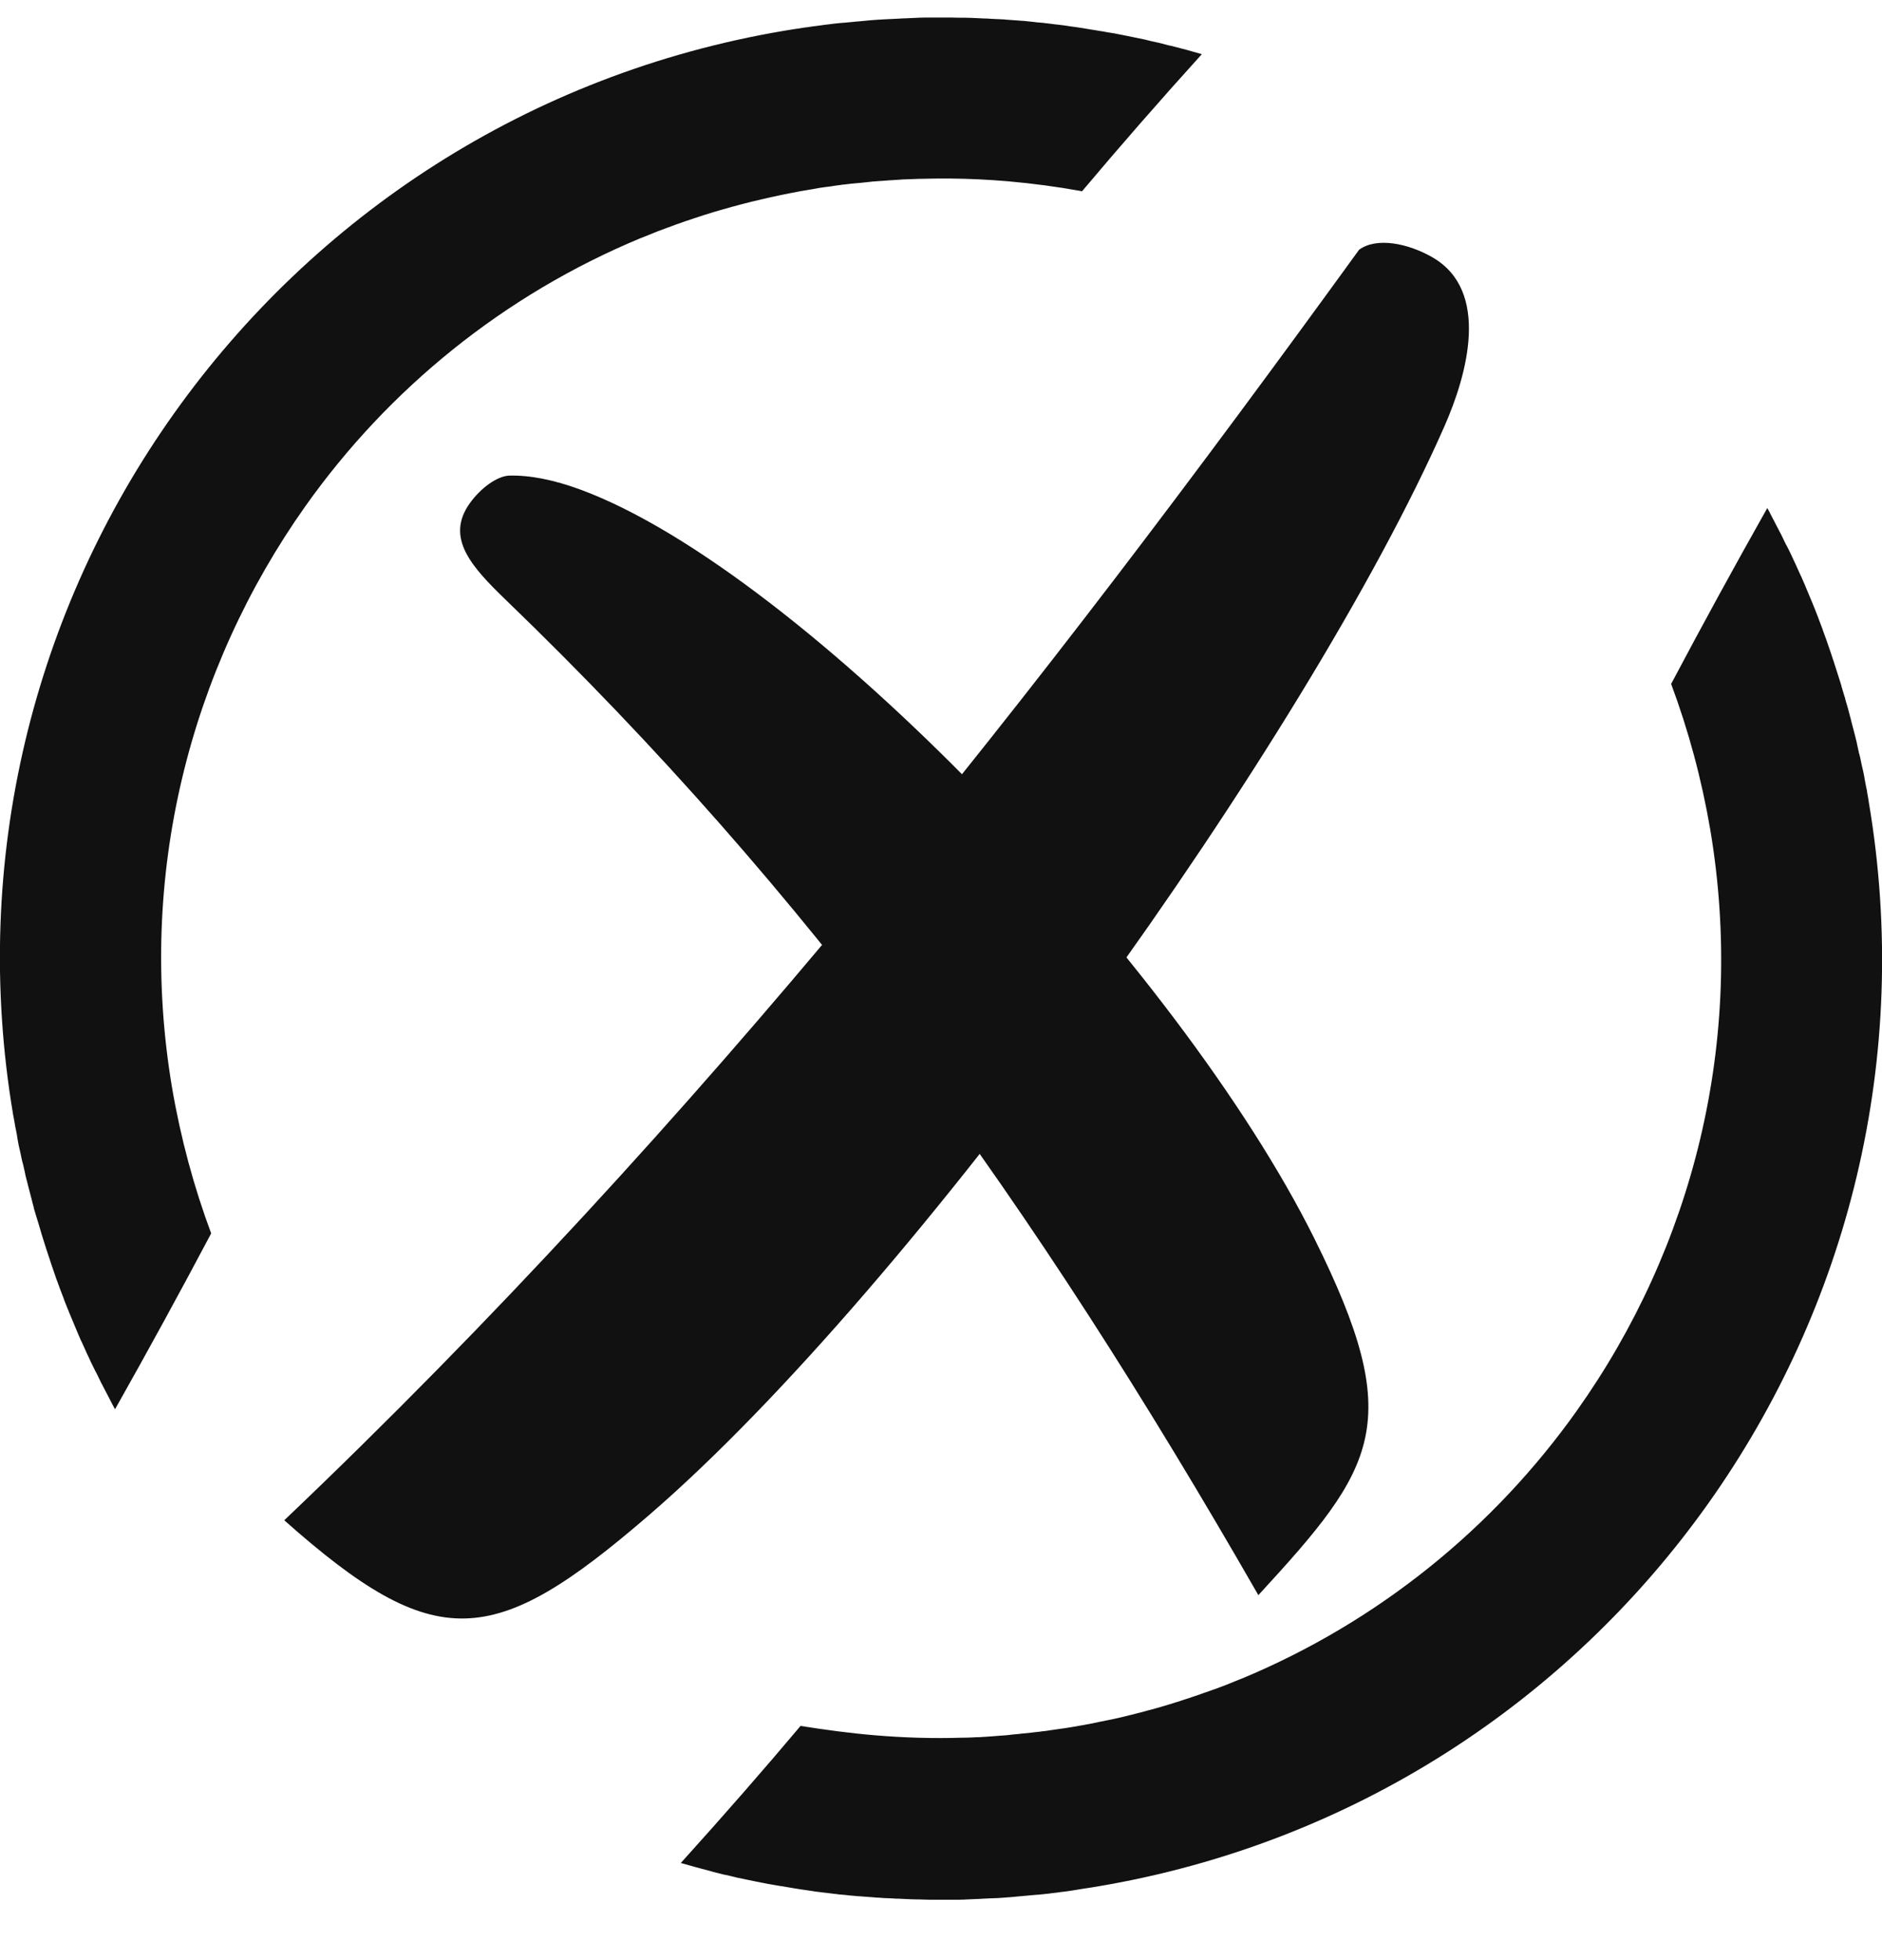
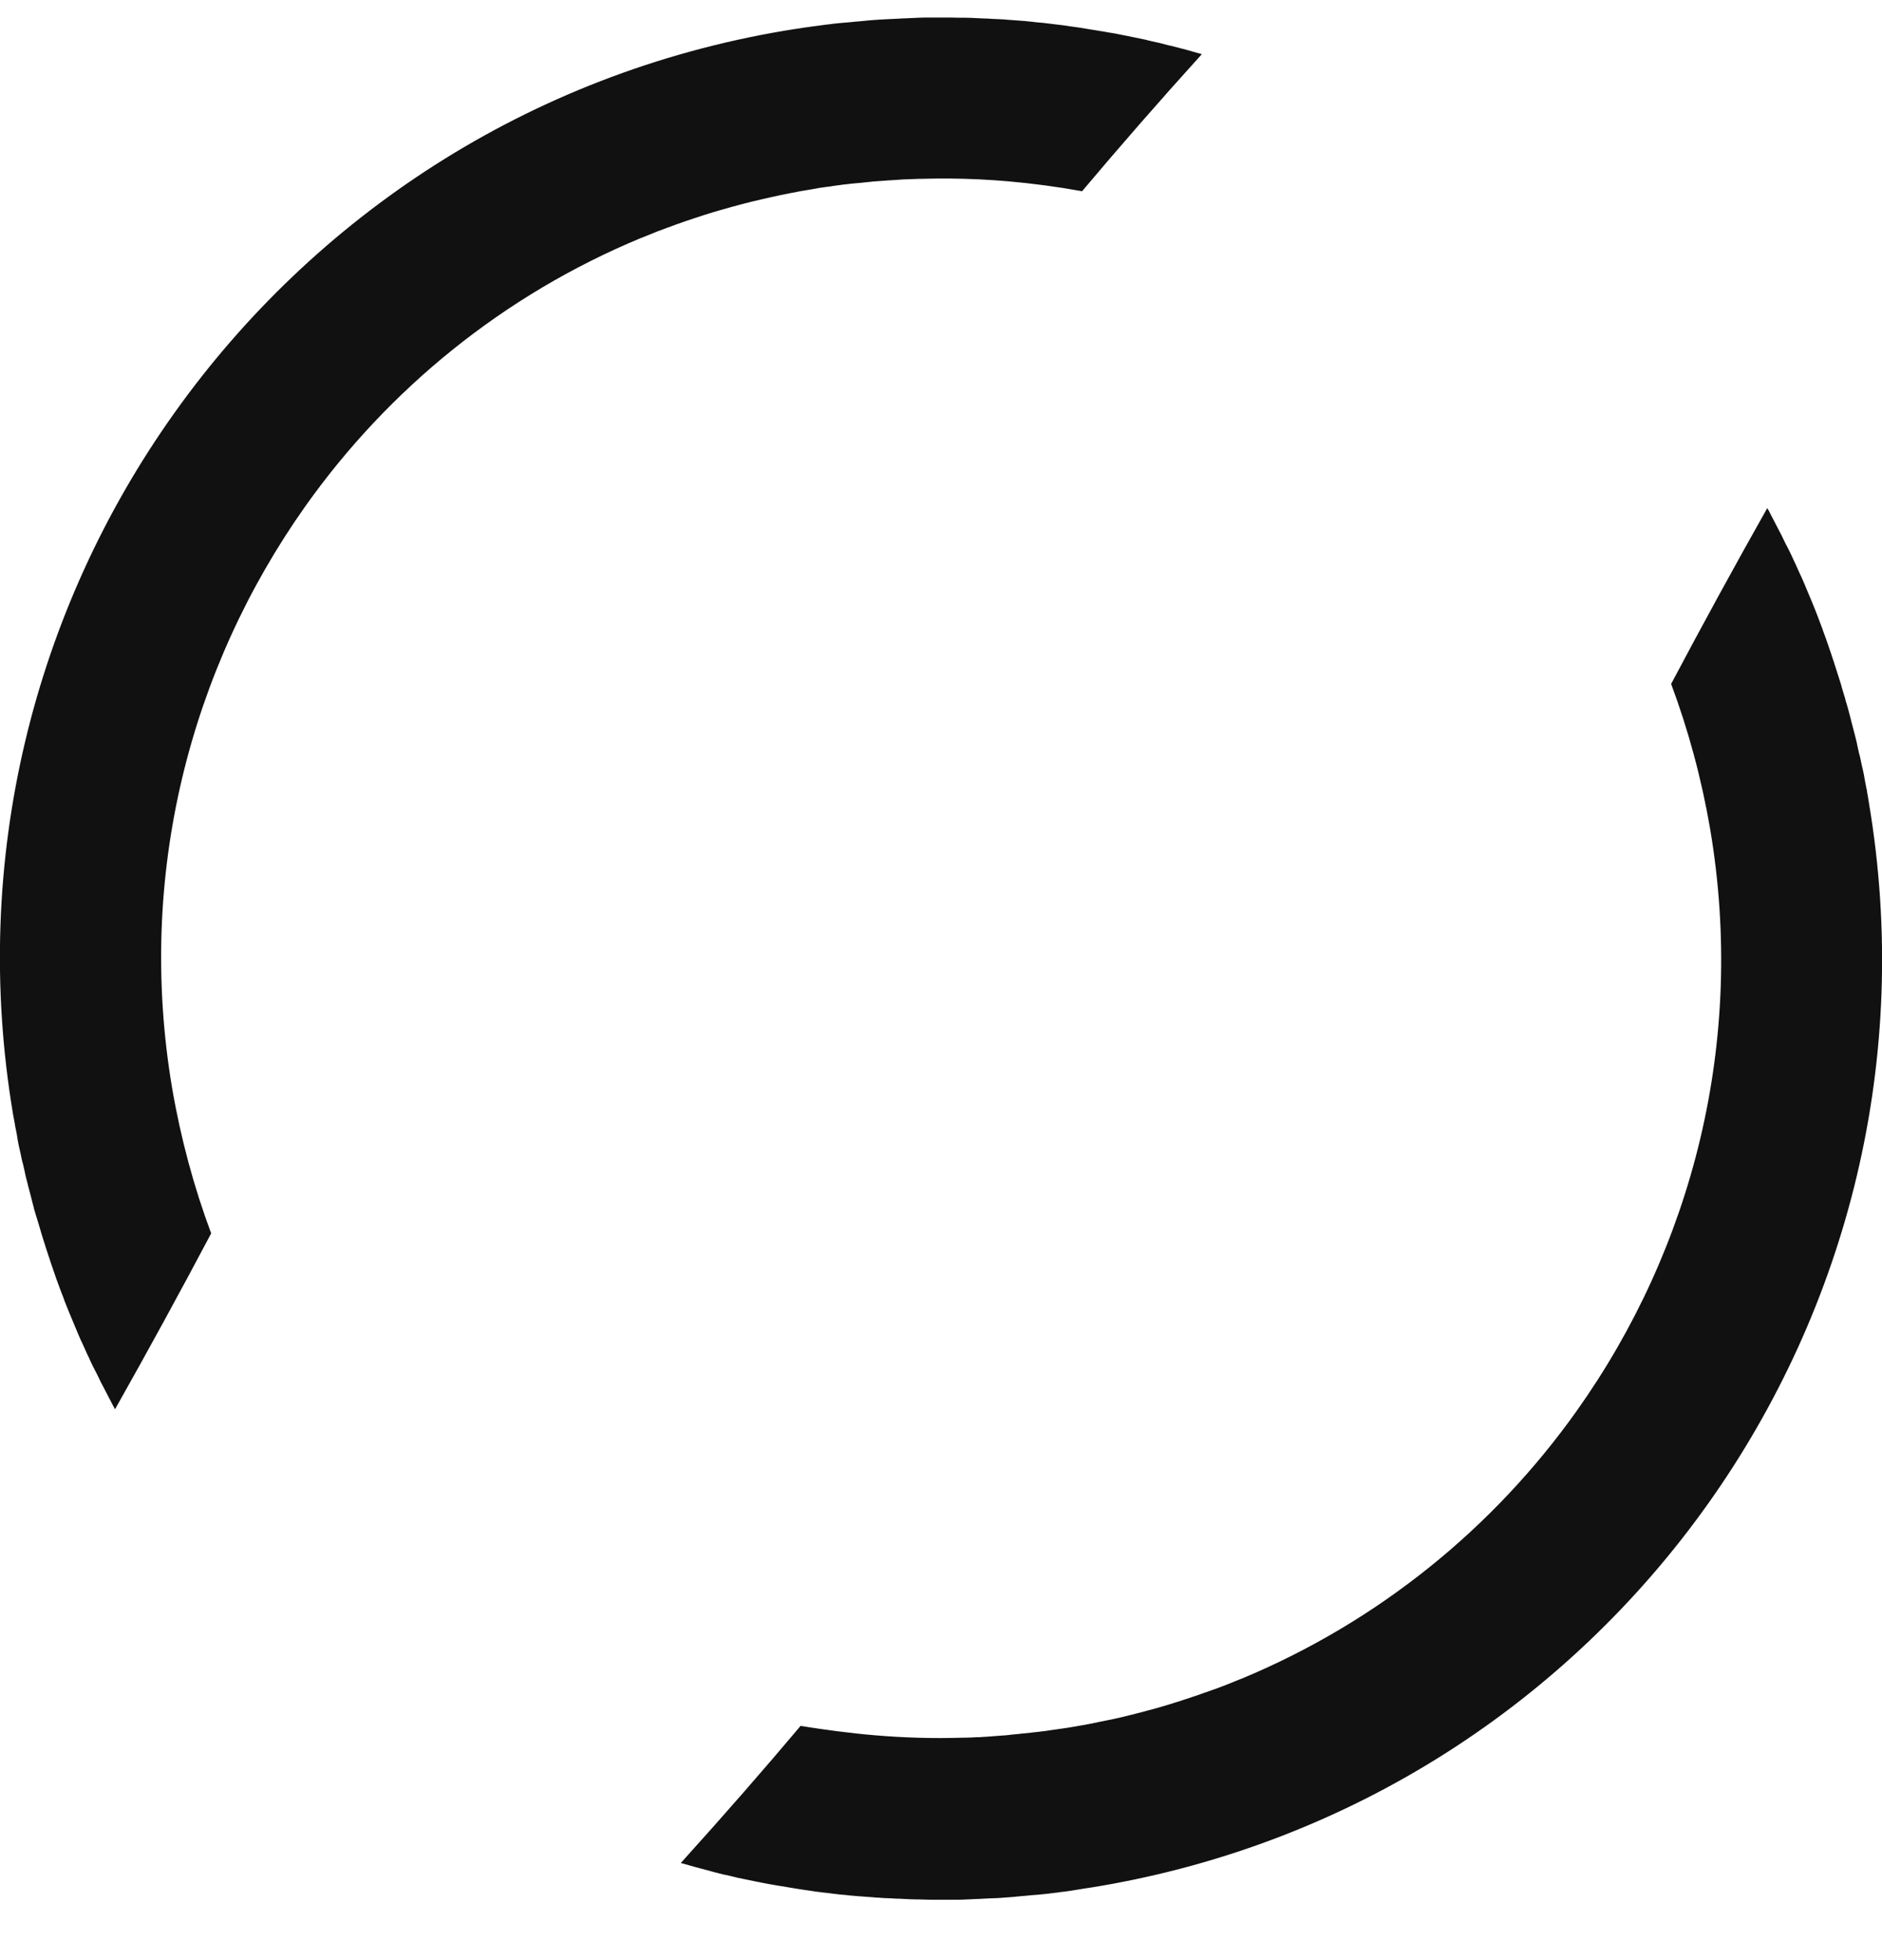
<svg xmlns="http://www.w3.org/2000/svg" width="24" height="25" viewBox="0 0 24 25" fill="none">
-   <path d="M6.453 7.654C10.34 11.403 13.18 15.348 16.047 20.345C17.555 18.706 17.932 18.153 16.762 15.798C15.027 12.305 10.231 7.291 7.406 6.246C7.068 6.121 6.758 6.059 6.494 6.066C6.34 6.072 6.131 6.223 5.99 6.42C5.676 6.861 6.014 7.23 6.453 7.654Z" fill="#111111" />
-   <path d="M17.332 3.185C13.25 8.818 8.959 14.311 3.625 19.39C5.559 21.108 6.295 21.032 8.271 19.329C11.664 16.403 16.678 9.395 18.42 5.437C18.711 4.777 19.01 3.705 18.262 3.279C17.957 3.105 17.557 3.021 17.332 3.185Z" fill="#111111" />
  <path d="M10.002 0.392L10.088 0.378L10.156 0.367L10.176 0.365L10.262 0.351L10.311 0.345L10.348 0.339L10.434 0.328L10.463 0.324L10.52 0.316L10.605 0.306L10.615 0.304L10.691 0.296L10.768 0.289H10.775L10.861 0.281L10.92 0.275L10.947 0.273L11.033 0.265L11.072 0.261L11.119 0.257L11.203 0.251L11.225 0.25L11.289 0.246L11.375 0.242H11.377L11.459 0.238L11.527 0.234H11.543L11.629 0.23L11.678 0.228L11.713 0.226L11.797 0.224H11.828H11.883H11.967H11.979H12.051H12.129H12.135L12.219 0.226H12.277H12.303L12.387 0.228L12.428 0.23L12.471 0.232L12.555 0.236H12.578L12.639 0.24L12.723 0.244H12.727L12.807 0.248L12.822 0.25L12.891 0.255L12.975 0.261L13.025 0.265L13.059 0.267L13.174 0.279L13.225 0.285L13.307 0.292L13.32 0.294L13.389 0.302L13.467 0.312H13.471L13.553 0.322L13.611 0.33L13.633 0.334L13.715 0.345L13.756 0.351L13.797 0.357L13.879 0.371L13.902 0.375L13.961 0.384L14.043 0.398H14.049L14.125 0.412L14.193 0.423L14.207 0.425L14.287 0.441L14.338 0.451L14.369 0.457L14.611 0.507L14.625 0.511L14.691 0.527L14.768 0.544H14.771L14.91 0.58L14.932 0.584C15.065 0.617 15.195 0.652 15.326 0.691C14.775 1.3 14.268 1.882 13.799 2.439C13.486 2.382 13.17 2.34 12.852 2.312C12.605 2.291 12.359 2.279 12.111 2.277H12.102C11.98 2.277 11.859 2.277 11.738 2.281H11.723L11.668 2.283L11.613 2.285L11.559 2.287L11.504 2.289L11.486 2.291L11.449 2.293L11.361 2.299L11.34 2.3L11.234 2.308H11.23L11.176 2.312L11.121 2.316L11.109 2.318L11.012 2.328L10.977 2.332L10.951 2.334L10.854 2.343H10.85L10.84 2.345L10.785 2.351L10.73 2.357L10.723 2.359L10.674 2.365L10.619 2.373L10.596 2.377L10.565 2.381L10.51 2.388L10.469 2.394L10.453 2.396L10.399 2.406L10.344 2.416H10.342L10.217 2.437H10.215L10.092 2.461H10.09L9.967 2.486H9.965L9.842 2.513H9.84L9.719 2.541H9.717L9.596 2.57H9.594L9.473 2.601H9.471L9.35 2.634H9.348L9.229 2.668H9.227L9.107 2.703H9.106L8.988 2.74H8.986L8.869 2.779H8.867L8.752 2.818H8.75L8.635 2.859H8.633L8.518 2.902H8.516L8.402 2.945H8.4L8.172 3.037H8.17C6.422 3.763 4.953 4.963 3.895 6.455C2.422 8.535 1.738 11.17 2.195 13.878C2.305 14.52 2.473 15.141 2.693 15.731C2.297 16.479 1.887 17.229 1.467 17.974L1.438 17.921L1.432 17.909L1.299 17.653L1.297 17.649L1.295 17.647L1.27 17.595L1.231 17.515L1.215 17.485L1.188 17.431L1.164 17.382L1.16 17.374L1.135 17.319L1.109 17.265L1.102 17.249L1.059 17.153L1.041 17.114L1.033 17.099L0.984 16.985L0.981 16.977L0.889 16.757L0.867 16.702L0.865 16.698L0.82 16.585L0.813 16.563L0.76 16.425L0.756 16.413L0.713 16.296L0.709 16.284L0.693 16.237L0.66 16.141L0.652 16.118L0.633 16.059L0.613 16.001V15.999L0.594 15.942L0.537 15.762L0.522 15.712L0.52 15.704L0.502 15.643L0.484 15.583L0.479 15.567L0.465 15.522L0.447 15.462L0.434 15.419L0.43 15.399L0.414 15.339L0.399 15.278L0.397 15.272L0.383 15.217L0.367 15.157L0.359 15.126L0.352 15.096L0.336 15.036L0.322 14.979V14.975L0.309 14.915L0.293 14.846L0.287 14.825L0.277 14.784L0.264 14.721L0.254 14.675L0.25 14.659L0.236 14.596L0.225 14.534L0.223 14.524L0.215 14.471L0.203 14.409L0.195 14.372L0.191 14.346L0.18 14.284L0.168 14.221C-0.383 10.956 0.441 7.772 2.221 5.271C4.002 2.767 6.736 0.943 10.002 0.392ZM11.154 22.132C11.521 22.163 11.895 22.175 12.27 22.163H12.285L12.34 22.162L12.395 22.16L12.449 22.157L12.504 22.156L12.521 22.154L12.559 22.152L12.646 22.146L12.668 22.144L12.774 22.136H12.777L12.832 22.132L12.887 22.126L12.899 22.124L12.996 22.115L13.025 22.111L13.051 22.109L13.149 22.099H13.152L13.162 22.097L13.217 22.091L13.271 22.085L13.279 22.083L13.328 22.078L13.383 22.07L13.406 22.066L13.438 22.062L13.492 22.054L13.533 22.048L13.549 22.046L13.604 22.038L13.658 22.029H13.66L13.785 22.007H13.787L13.91 21.984H13.912L14.035 21.958H14.037L14.16 21.933H14.162L14.283 21.906H14.285L14.406 21.876H14.408L14.529 21.845H14.531L14.652 21.812H14.654L14.774 21.779H14.775L14.895 21.743H14.896L15.014 21.706H15.016L15.133 21.667H15.135L15.25 21.628H15.252L15.367 21.587H15.369L15.484 21.546H15.486L15.6 21.503H15.602L15.83 21.411H15.832C17.578 20.685 19.049 19.485 20.108 17.993C21.582 15.919 22.266 13.284 21.809 10.576C21.699 9.934 21.531 9.313 21.311 8.723C21.707 7.975 22.117 7.225 22.537 6.48L22.567 6.533L22.572 6.545L22.705 6.801L22.707 6.805L22.709 6.807L22.734 6.859L22.773 6.94L22.789 6.969L22.817 7.024L22.84 7.072L22.844 7.08L22.869 7.135L22.895 7.19L22.902 7.205L22.945 7.301L22.963 7.34L22.971 7.356L23.02 7.469L23.023 7.477L23.115 7.697L23.137 7.752L23.139 7.756L23.184 7.871L23.192 7.893L23.244 8.031L23.248 8.045L23.291 8.162L23.295 8.174L23.311 8.221L23.344 8.317L23.352 8.34L23.371 8.399L23.391 8.457V8.459L23.41 8.518L23.467 8.697L23.483 8.748L23.484 8.756L23.502 8.817L23.52 8.877L23.526 8.893L23.537 8.938L23.555 8.998L23.567 9.039L23.572 9.059L23.588 9.119L23.604 9.18L23.605 9.186L23.619 9.24L23.635 9.301L23.643 9.332L23.651 9.362L23.666 9.422L23.68 9.479V9.483L23.693 9.543L23.707 9.606L23.713 9.627L23.723 9.668L23.736 9.731L23.746 9.778L23.75 9.793L23.764 9.856L23.776 9.918L23.777 9.928L23.787 9.981L23.799 10.043L23.807 10.08L23.811 10.108L23.822 10.17L23.832 10.233C24.383 13.499 23.559 16.68 21.779 19.183C20 21.685 17.266 23.509 14 24.06L13.914 24.074L13.848 24.084L13.828 24.087L13.742 24.101L13.693 24.109L13.656 24.115L13.57 24.127L13.541 24.13L13.484 24.138L13.399 24.148L13.389 24.15L13.313 24.158L13.236 24.166H13.229L13.143 24.173L13.084 24.179L13.057 24.181L12.971 24.189L12.932 24.193L12.885 24.197L12.801 24.203L12.779 24.205L12.715 24.209L12.629 24.212H12.627L12.545 24.216L12.477 24.22H12.461L12.377 24.224L12.328 24.226L12.293 24.228L12.209 24.23H12.178H12.123H12.039H12.027H11.955H11.877H11.871L11.787 24.228L11.729 24.226H11.703L11.619 24.224L11.578 24.222L11.535 24.22L11.451 24.216H11.428L11.367 24.212L11.283 24.209H11.279L11.199 24.203H11.184L11.115 24.197L11.031 24.191L10.98 24.187L10.947 24.185L10.832 24.175L10.781 24.169L10.699 24.162L10.686 24.16L10.617 24.152L10.539 24.142H10.535L10.453 24.132L10.395 24.125L10.373 24.121L10.291 24.109L10.25 24.103L10.209 24.097L10.127 24.084L10.104 24.08L10.045 24.07L9.963 24.056H9.957L9.881 24.043L9.813 24.031L9.799 24.029L9.719 24.013L9.668 24.003L9.637 23.997L9.395 23.947L9.381 23.943L9.315 23.927L9.238 23.91H9.234L9.096 23.875L9.076 23.869C8.943 23.835 8.813 23.798 8.682 23.761C9.232 23.152 9.74 22.57 10.209 22.013C10.518 22.062 10.834 22.105 11.154 22.132Z" fill="#111111" />
</svg>